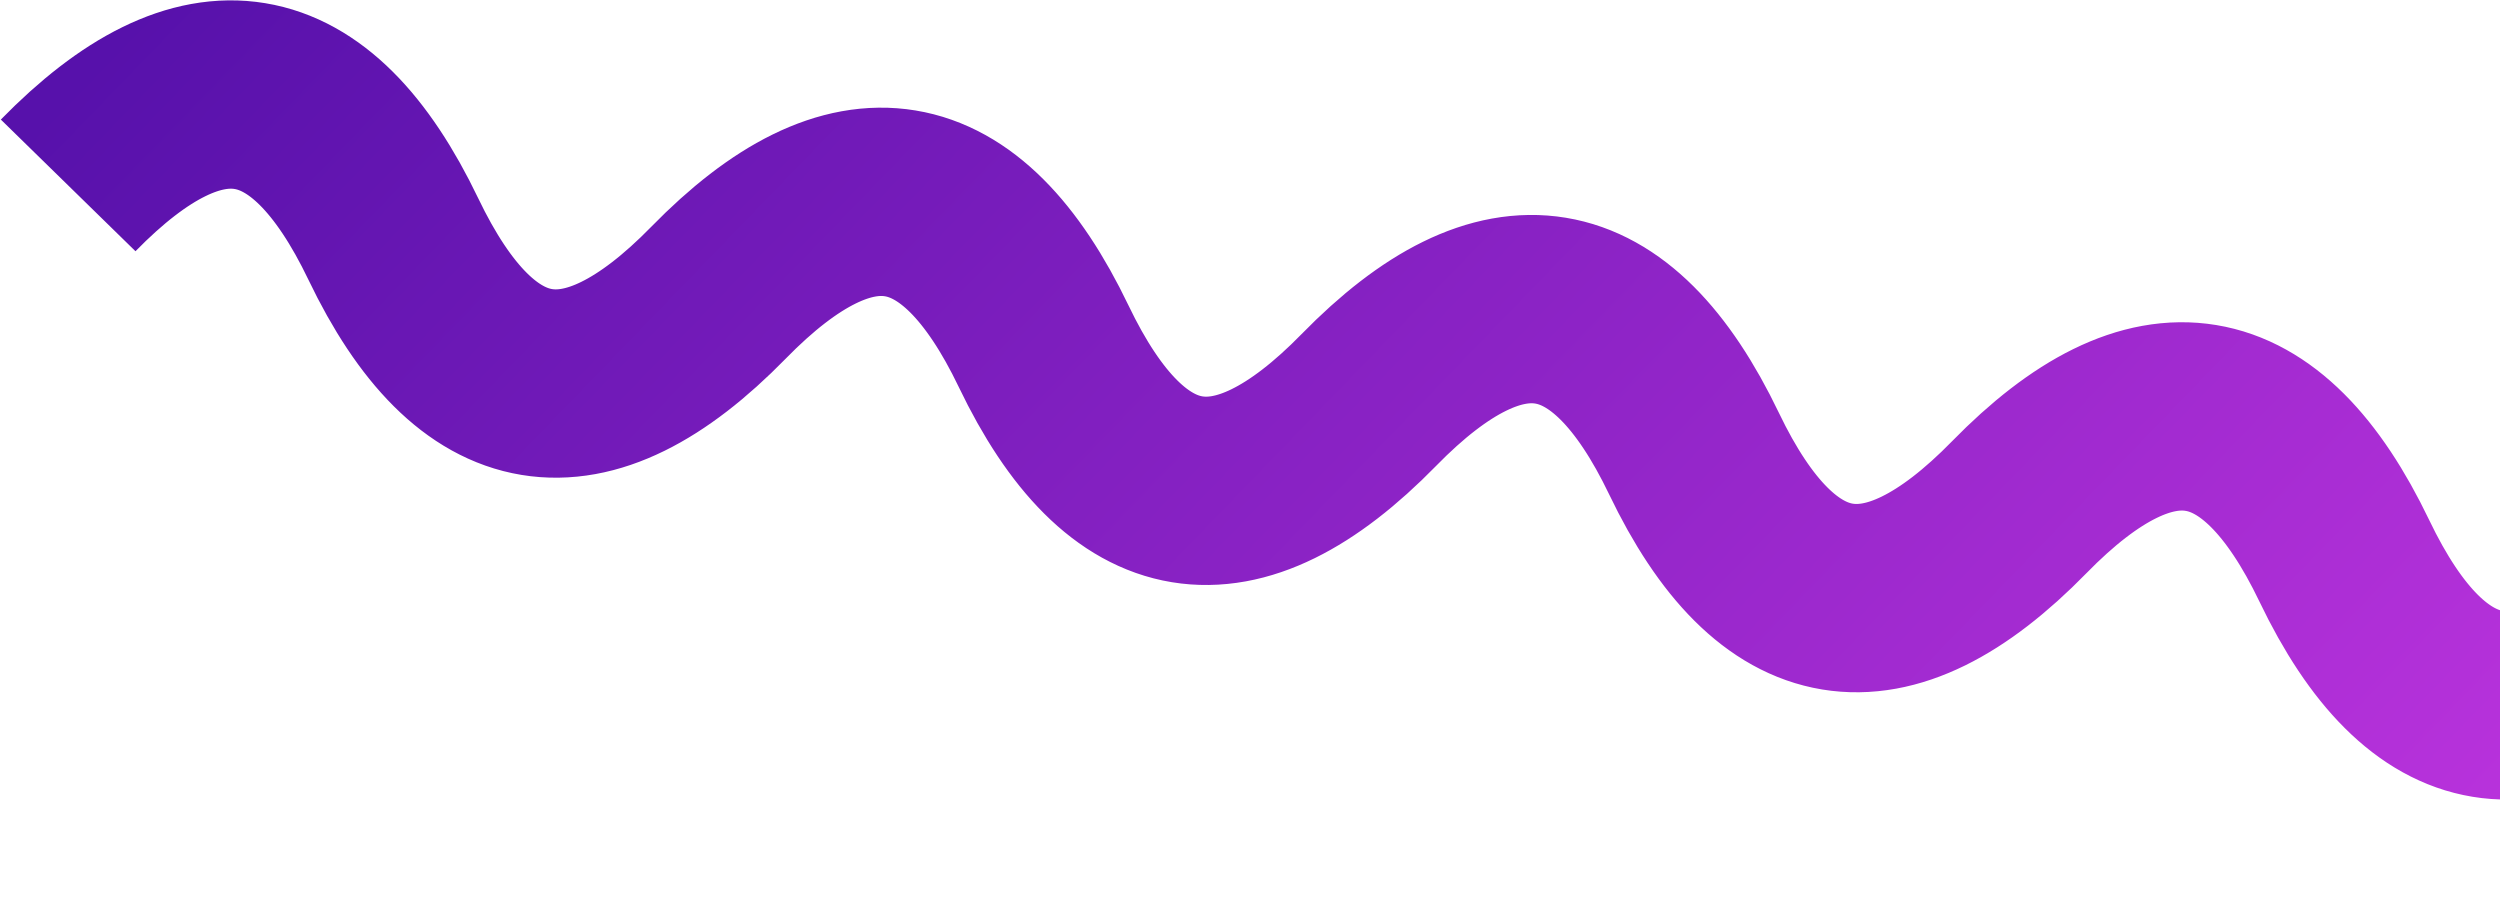
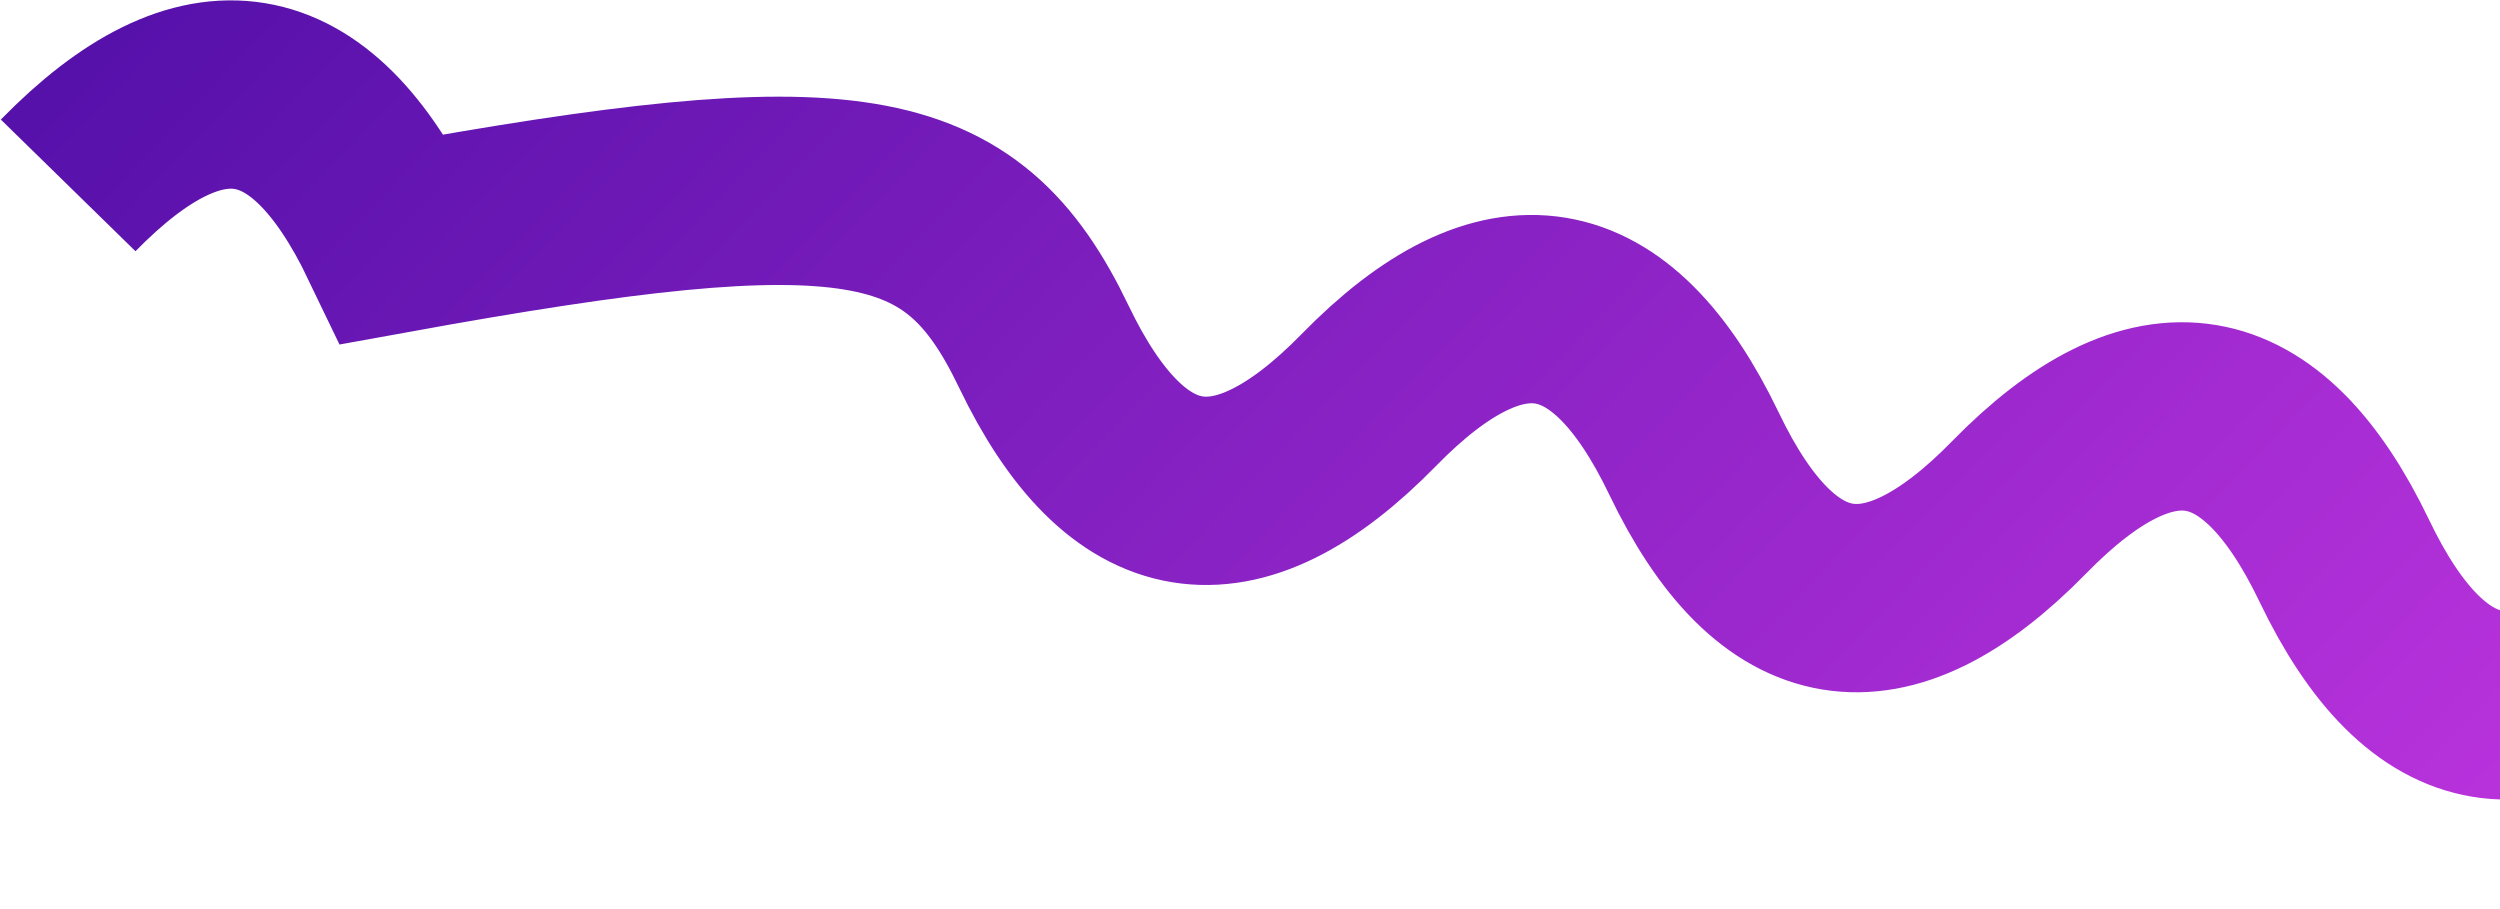
<svg xmlns="http://www.w3.org/2000/svg" width="531" height="193" viewBox="0 0 531 193" fill="none">
-   <path d="M14.478 39.379C42.926 10.288 65.948 14.086 83.545 50.773C101.141 87.46 124.163 91.258 152.611 62.167C181.059 33.076 204.081 36.874 221.678 73.561C239.274 110.248 262.296 114.046 290.744 84.955C319.192 55.864 342.214 59.662 359.811 96.349C377.407 133.036 400.429 136.834 428.877 107.743C457.325 78.652 480.347 82.45 497.943 119.137C515.54 155.824 538.562 159.622 567.01 130.531C595.458 101.441 618.48 105.239 636.076 141.925C653.673 178.612 676.695 182.41 705.143 153.319" stroke="url(#paint0_linear_305_103)" stroke-width="40" />
+   <path d="M14.478 39.379C42.926 10.288 65.948 14.086 83.545 50.773C181.059 33.076 204.081 36.874 221.678 73.561C239.274 110.248 262.296 114.046 290.744 84.955C319.192 55.864 342.214 59.662 359.811 96.349C377.407 133.036 400.429 136.834 428.877 107.743C457.325 78.652 480.347 82.45 497.943 119.137C515.54 155.824 538.562 159.622 567.01 130.531C595.458 101.441 618.48 105.239 636.076 141.925C653.673 178.612 676.695 182.41 705.143 153.319" stroke="url(#paint0_linear_305_103)" stroke-width="40" />
  <defs>
    <linearGradient id="paint0_linear_305_103" x1="18.548" y1="14.712" x2="372.01" y2="356.323" gradientUnits="userSpaceOnUse">
      <stop stop-color="#5711AB" />
      <stop offset="1" stop-color="#BB33DD" />
    </linearGradient>
  </defs>
</svg>